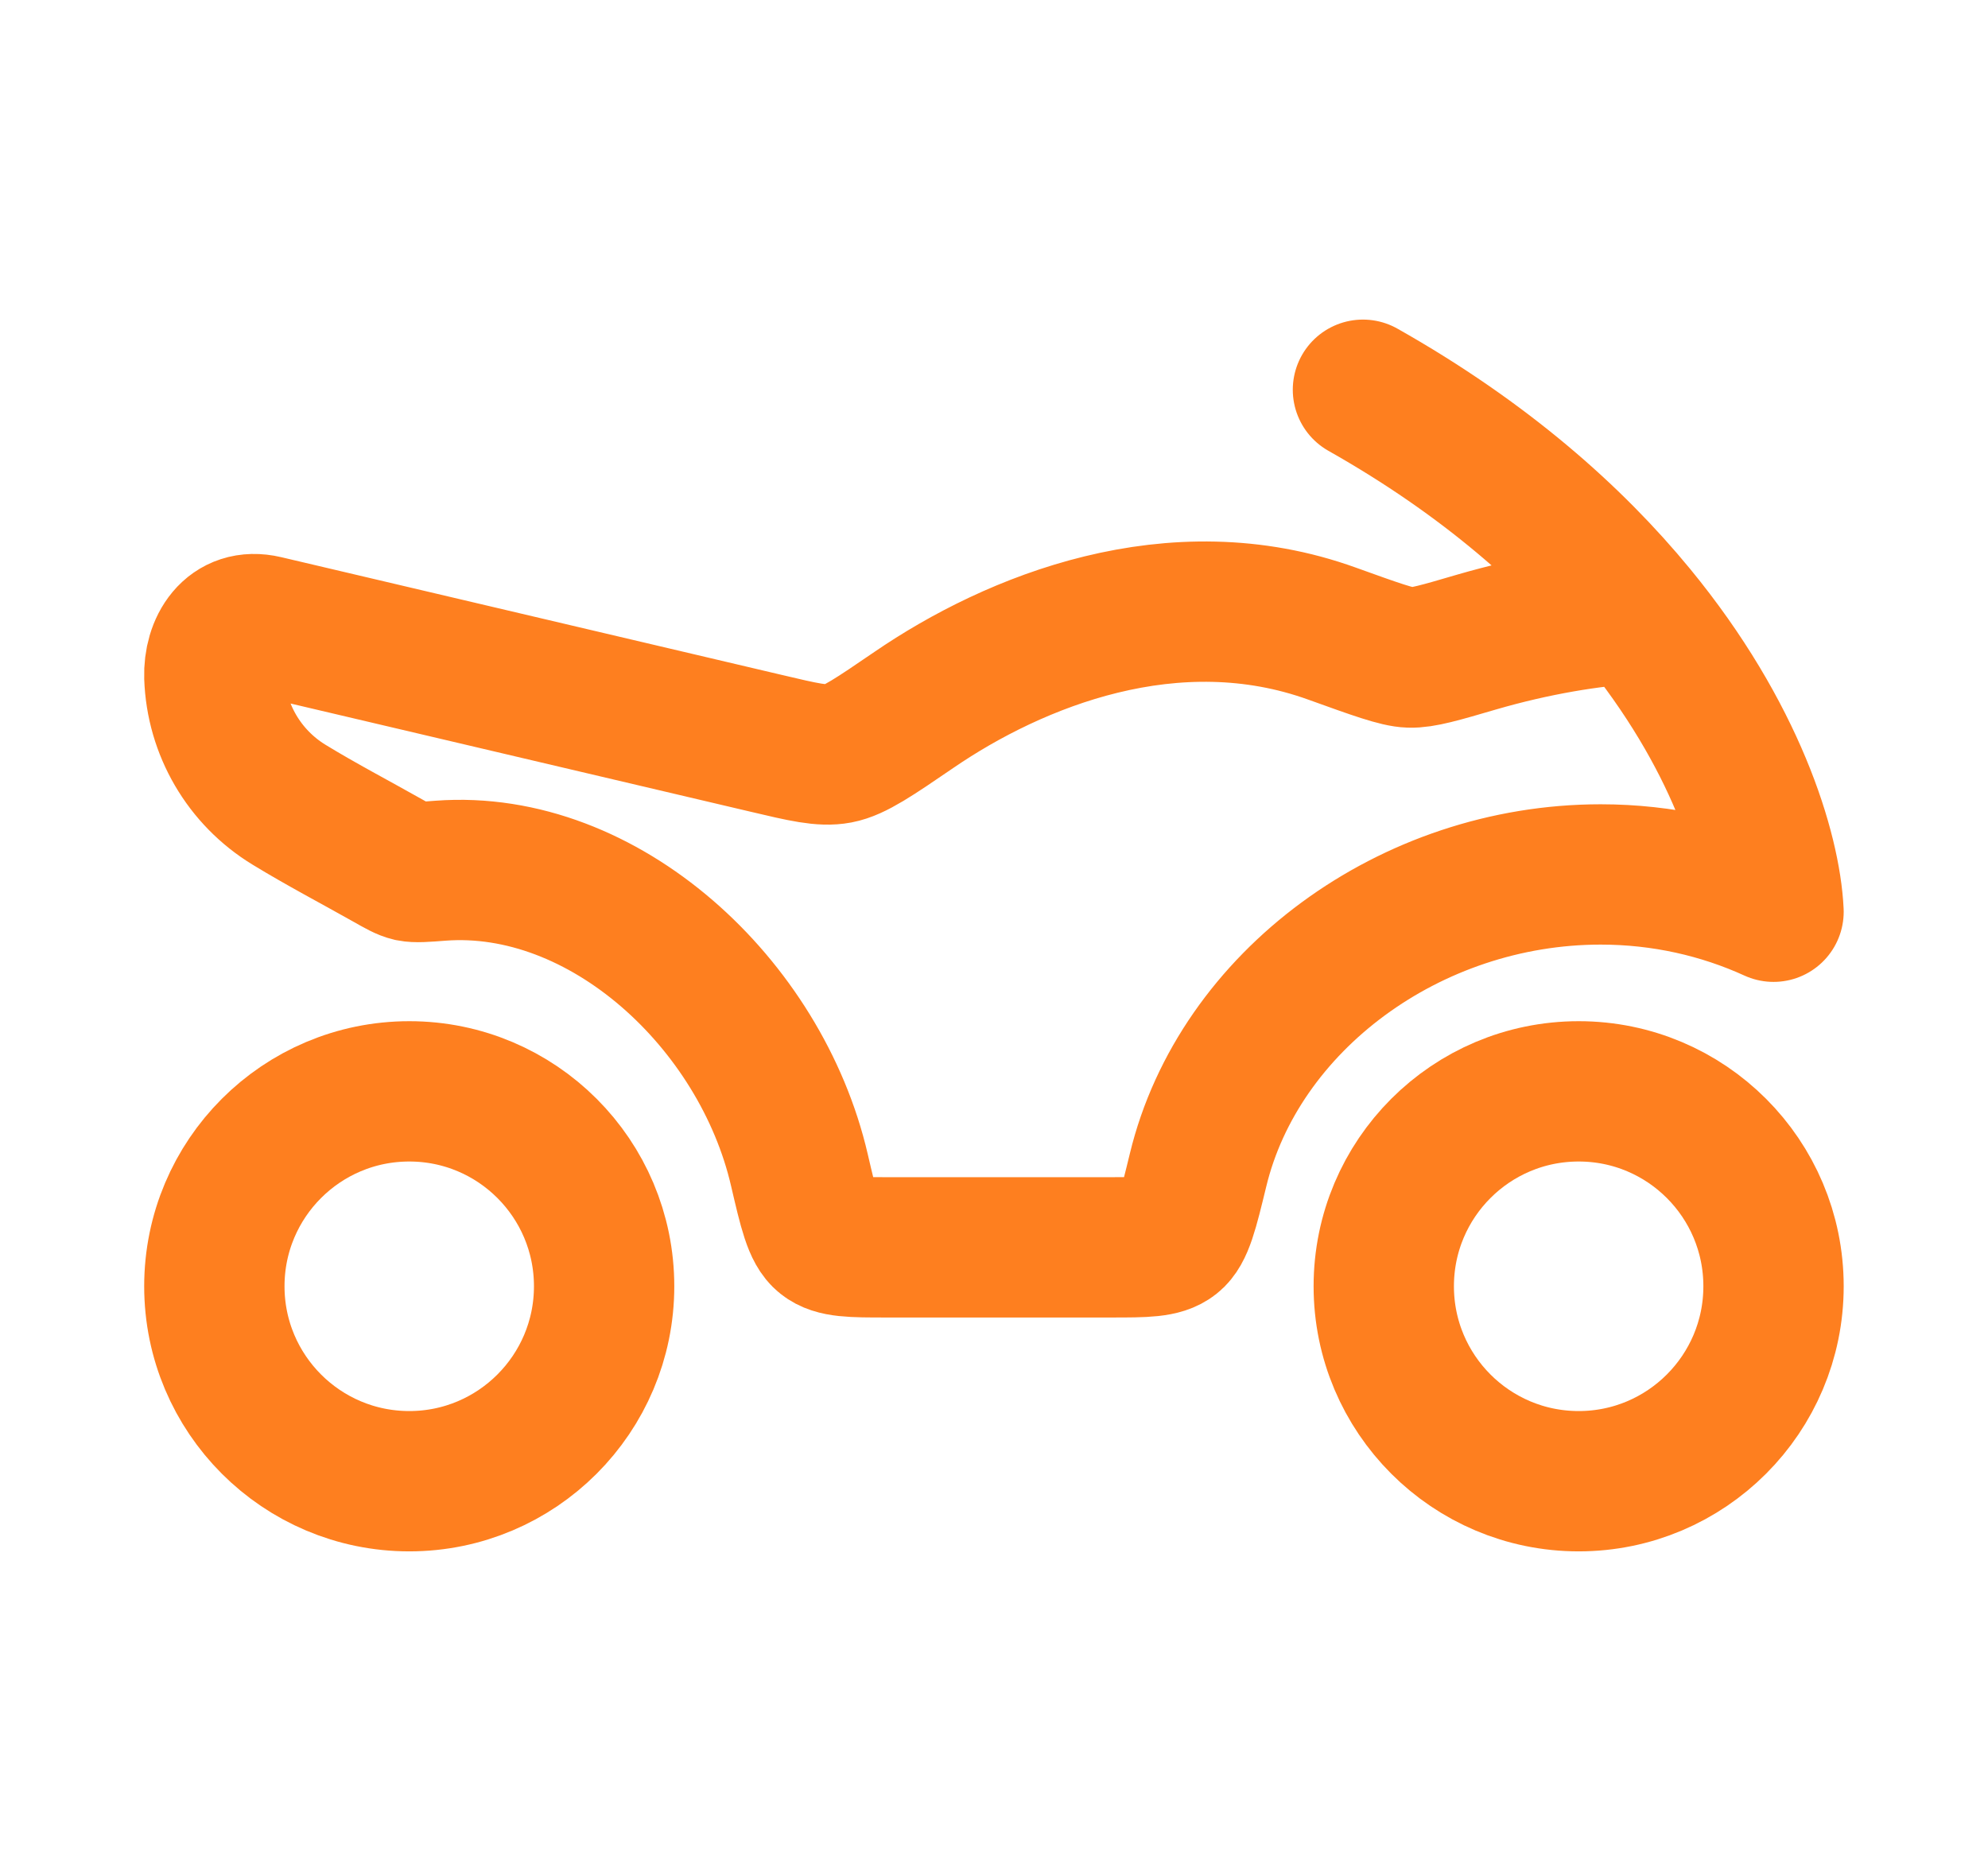
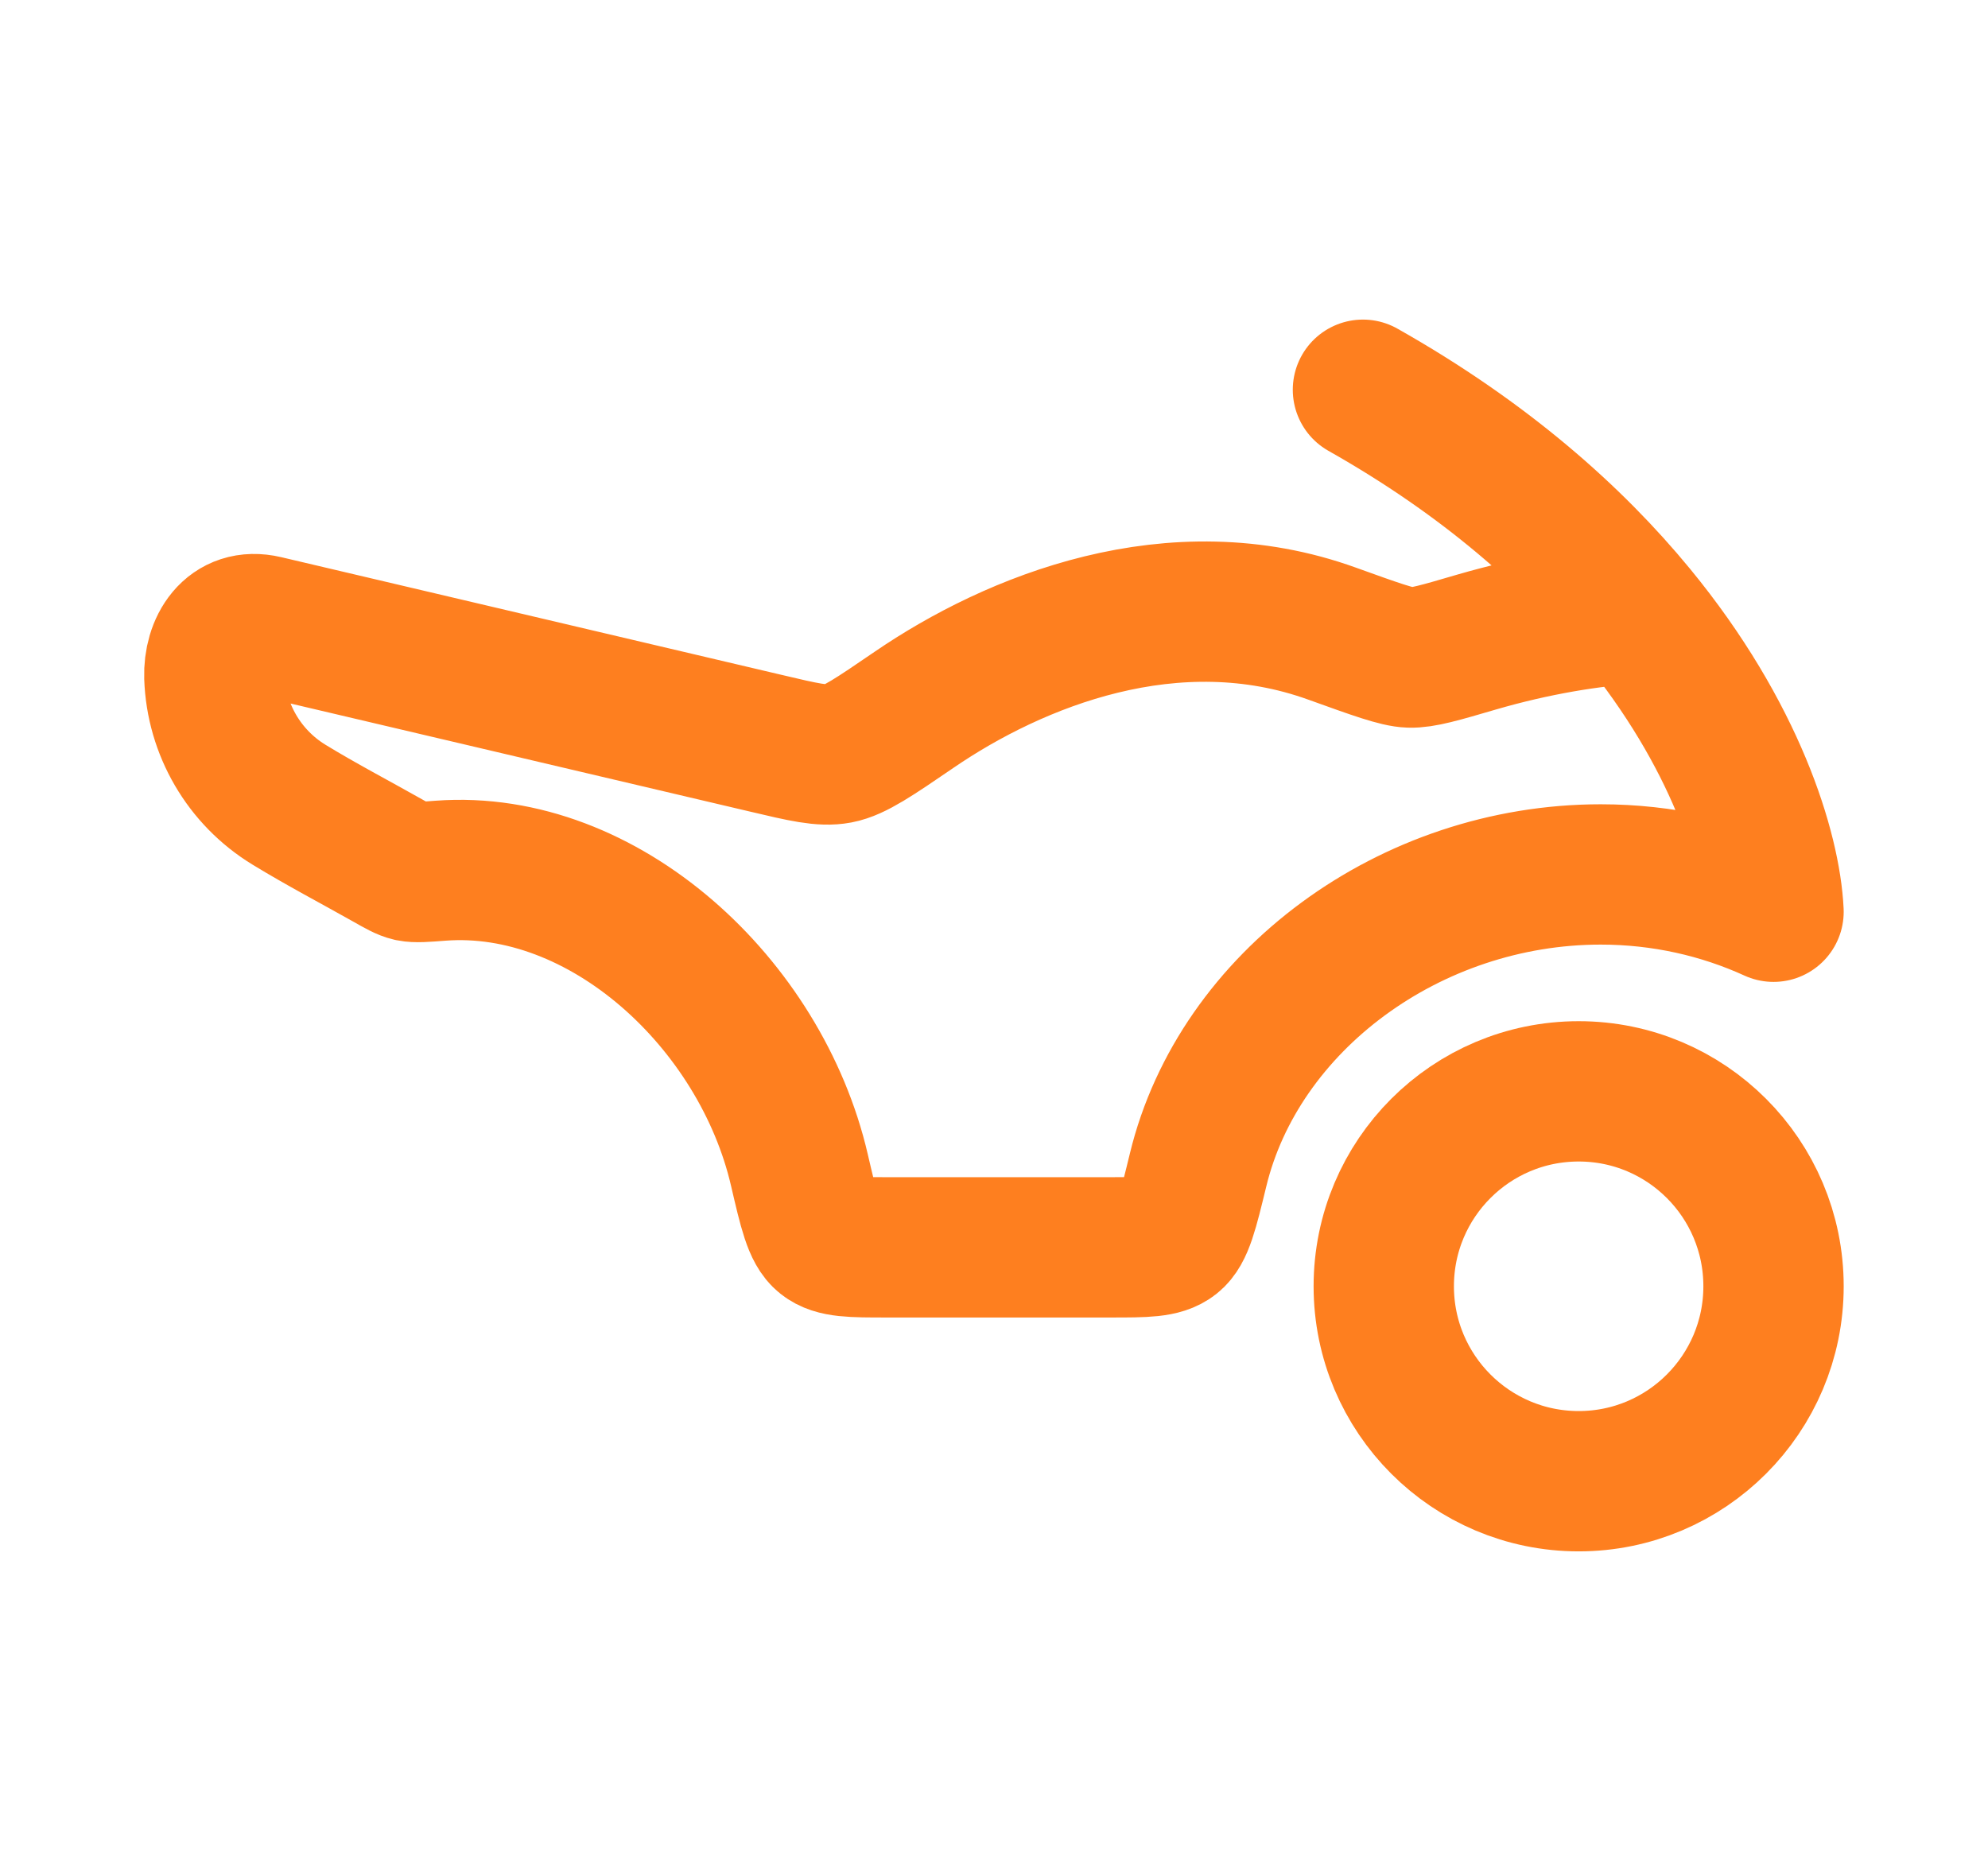
<svg xmlns="http://www.w3.org/2000/svg" width="17" height="16" viewBox="0 0 17 16" fill="none">
  <path d="M13.5 12.667C14.42 12.667 15.166 11.92 15.166 11C15.166 10.079 14.42 9.333 13.5 9.333C12.579 9.333 11.833 10.079 11.833 11C11.833 11.92 12.579 12.667 13.5 12.667Z" stroke="#FE7F1F" stroke-width="1.2" />
-   <path d="M3.5 12.667C4.42 12.667 5.166 11.92 5.166 11C5.166 10.079 4.42 9.333 3.5 9.333C2.579 9.333 1.833 10.079 1.833 11C1.833 11.92 2.579 12.667 3.5 12.667Z" stroke="#FE7F1F" stroke-width="1.2" />
  <path d="M13.989 5.246C14.844 6.286 15.141 7.274 15.166 7.797C14.719 7.593 14.218 7.478 13.688 7.478C12.058 7.478 10.594 8.562 10.245 10.006C10.161 10.351 10.12 10.524 10.029 10.595C9.938 10.667 9.792 10.667 9.499 10.667H7.58C7.285 10.667 7.138 10.667 7.047 10.594C6.956 10.522 6.916 10.35 6.836 10.006C6.506 8.58 5.164 7.342 3.768 7.446C3.627 7.457 3.557 7.462 3.508 7.452C3.46 7.441 3.411 7.413 3.314 7.358C3.034 7.2 2.747 7.05 2.472 6.882C2.088 6.648 1.848 6.237 1.833 5.788C1.825 5.533 1.972 5.279 2.268 5.349L6.549 6.356C6.87 6.432 7.031 6.47 7.169 6.444C7.307 6.418 7.477 6.302 7.815 6.071C8.674 5.483 10.036 4.929 11.392 5.419C11.764 5.553 11.95 5.62 12.055 5.623C12.161 5.627 12.316 5.582 12.626 5.491C13.128 5.345 13.601 5.269 13.989 5.246ZM13.989 5.246C13.454 4.595 12.7 3.923 11.655 3.333" stroke="#FE7F1F" stroke-width="1.2" stroke-linecap="round" stroke-linejoin="round" />
</svg>